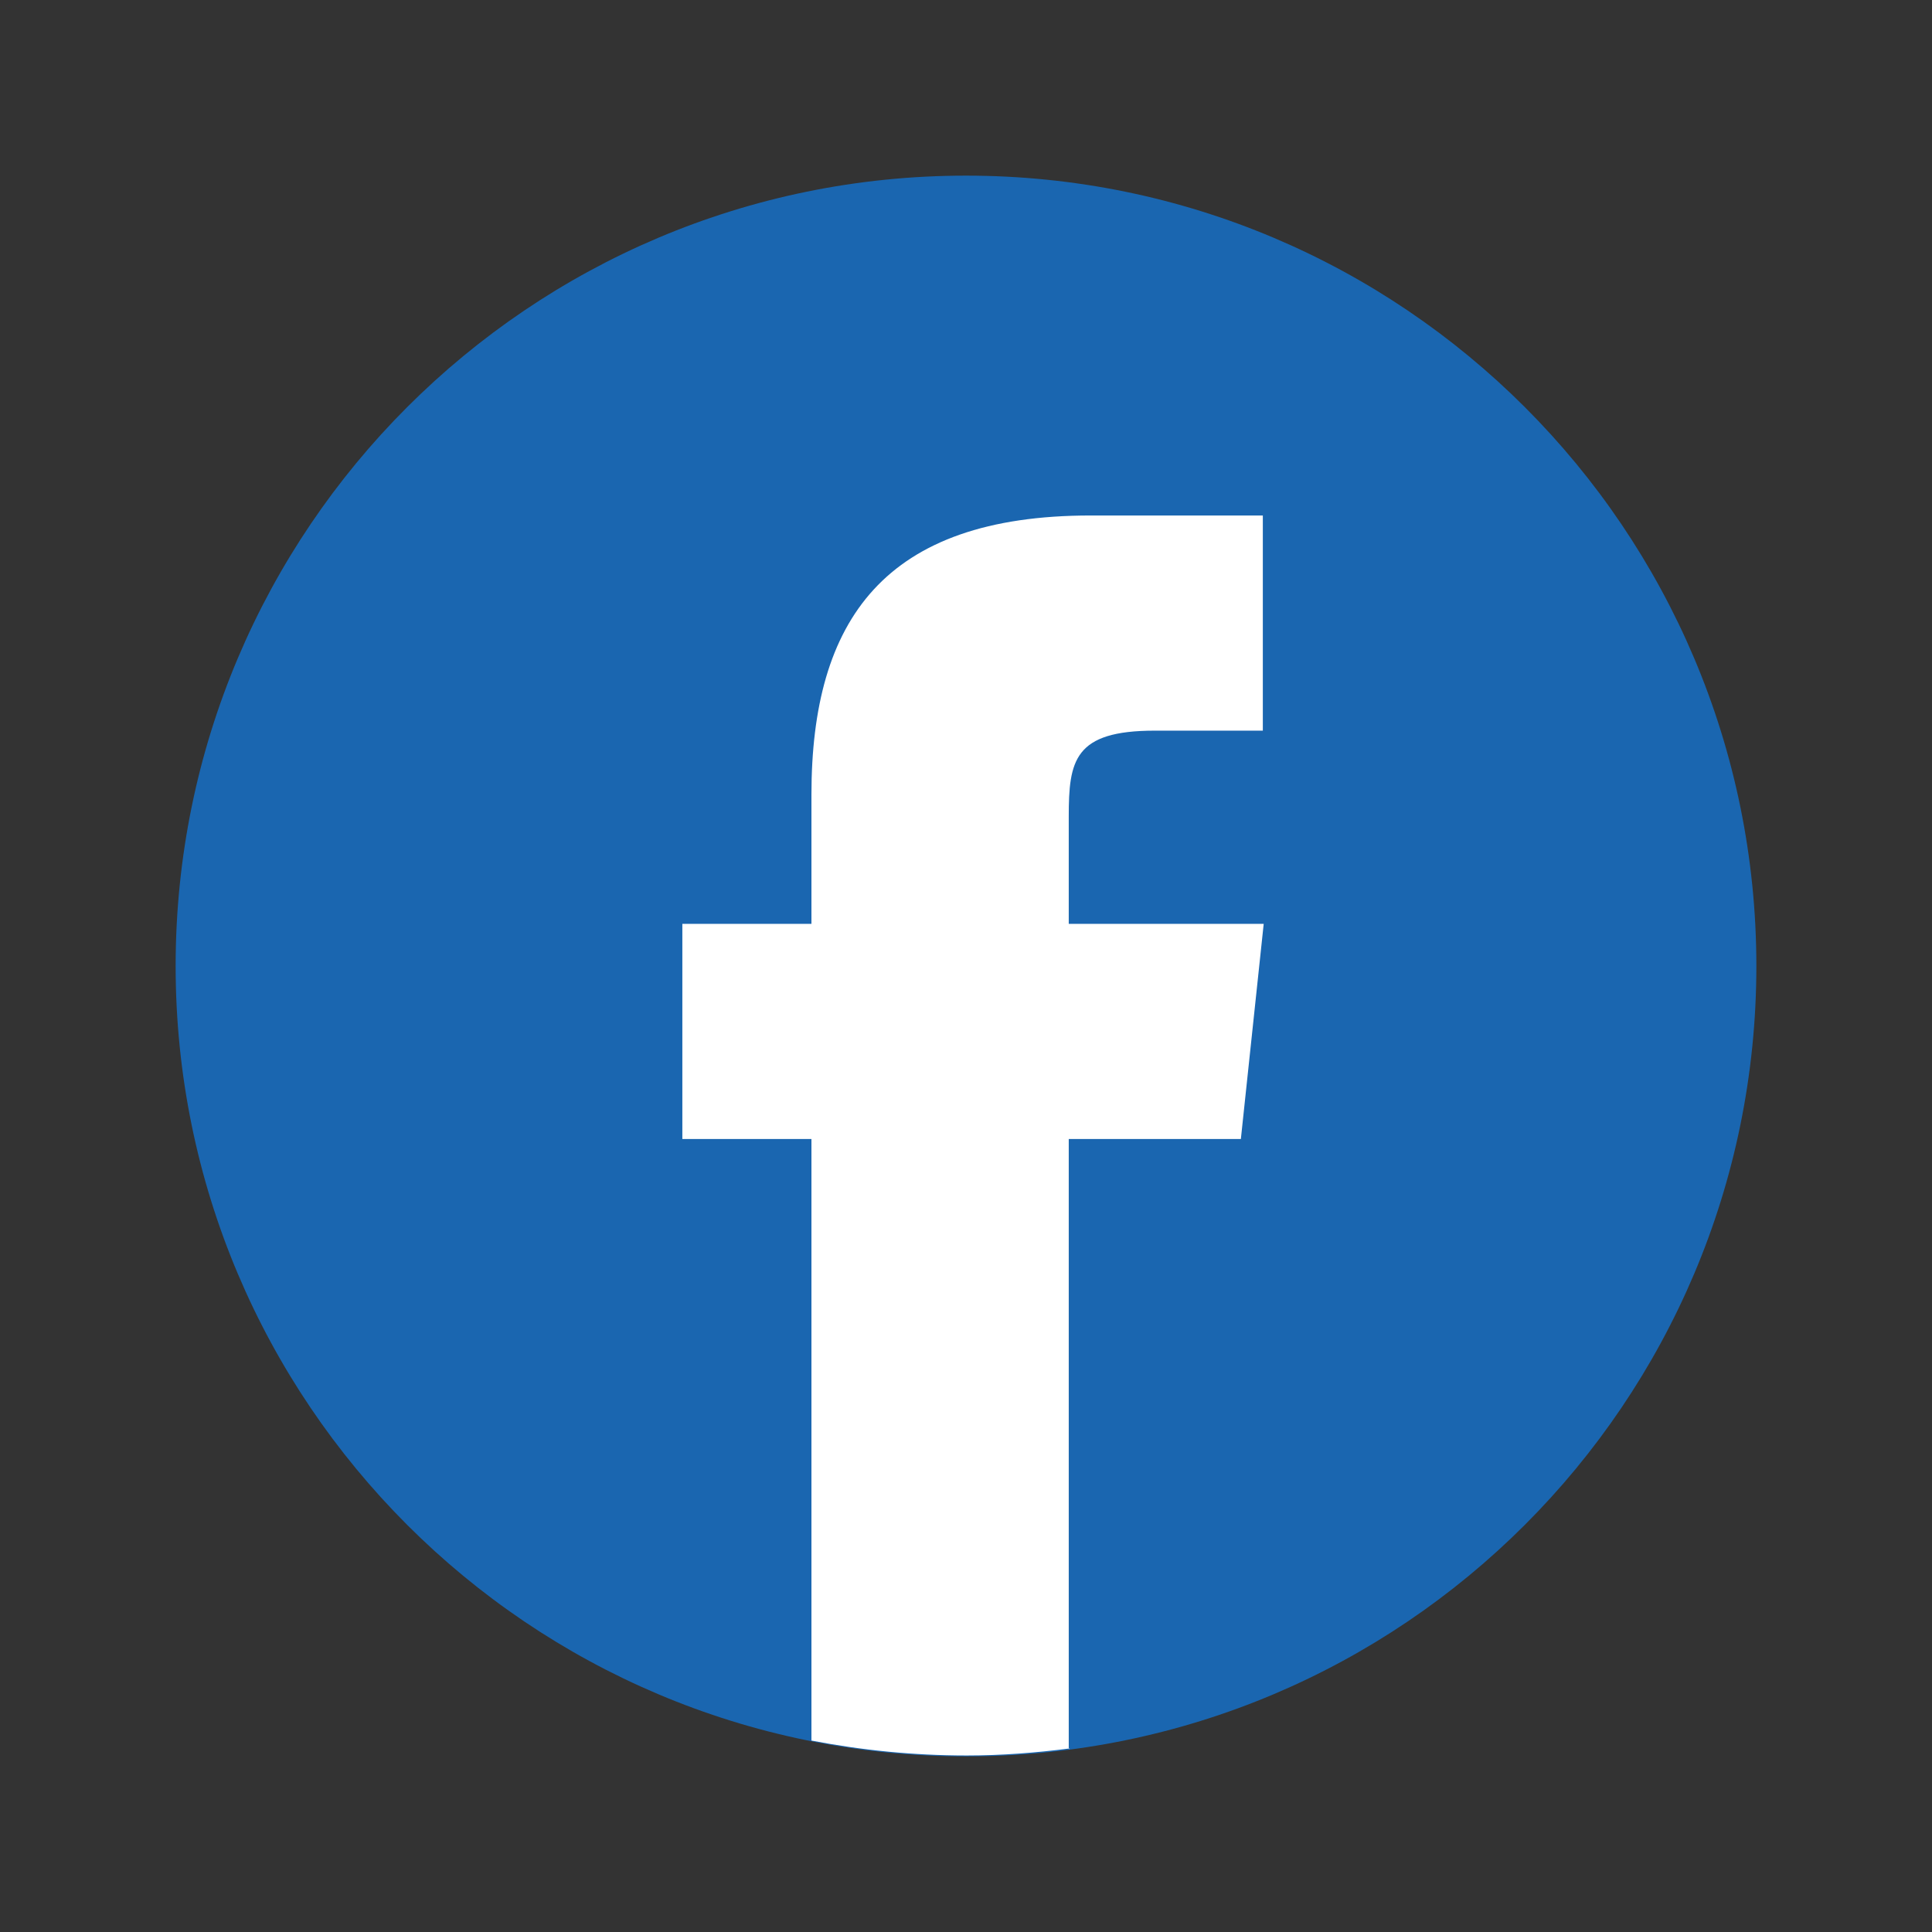
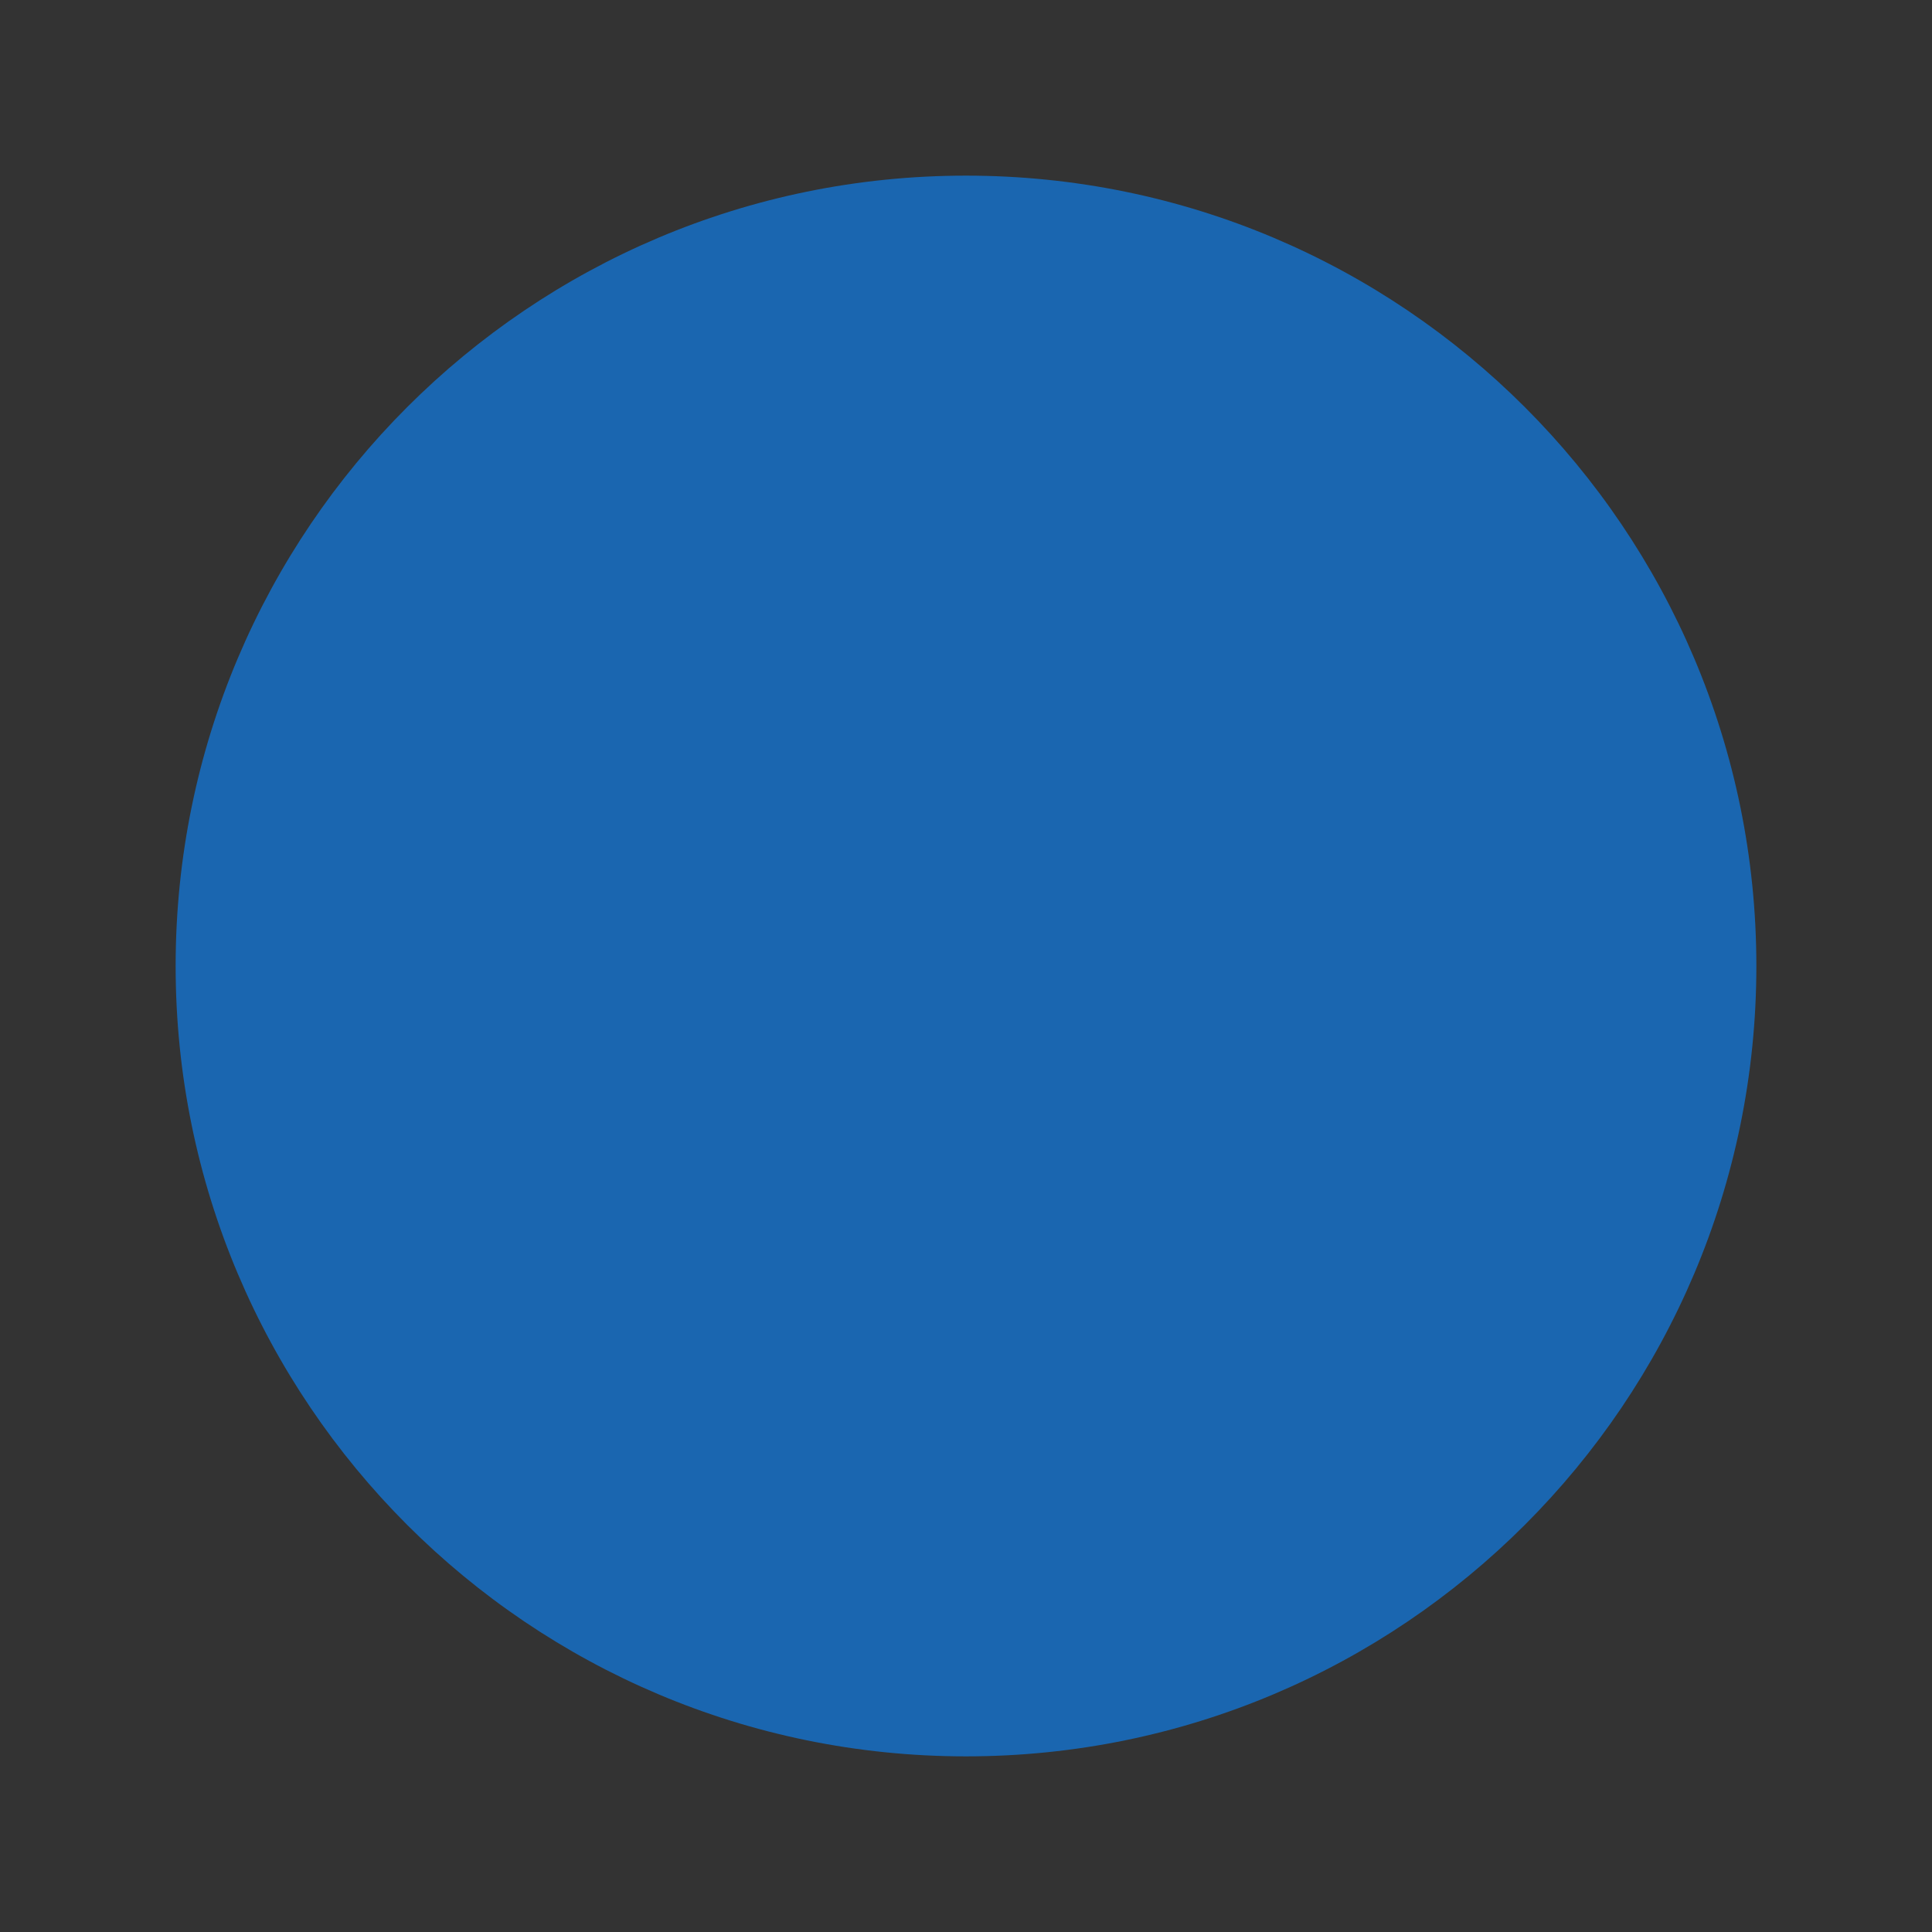
<svg xmlns="http://www.w3.org/2000/svg" id="Capa_1" version="1.1" viewBox="0 0 22 22">
  <rect x="0" y="0" width="22" height="22" fill="#333333" stroke="none" />
  <defs>
    <style>
      .st0 {
        fill: #fff;
      }

      .st1 {
        fill: url(#linear-gradient);
        fill-rule: evenodd;
      }
    </style>
    <linearGradient id="linear-gradient" x1="-67539.79" y1="71372.93" x2="-67539.79" y2="71277.46" gradientTransform="translate(13404.14 14155.09) scale(.2 -.2)" gradientUnits="userSpaceOnUse">
      <stop offset="0" stop-color="#00abe9" />
      <stop offset="1" stop-color="#1a66b0" />
    </linearGradient>
  </defs>
  <path class="st1" d="M11,2c4.97,0,9,4.03,9,9s-4.03,9-9,9S2,15.97,2,11,6.03,2,11,2Z" />
-   <path class="st0" d="M12.17,19.92v-6.95h1.96l.26-2.45h-2.22v-1.22c0-.64.06-.98.98-.98h1.23v-2.45h-1.96c-2.35,0-3.18,1.19-3.18,3.18v1.47h-1.47v2.45h1.47v6.85c.57.11,1.16.17,1.77.17.39,0,.78-.03,1.17-.08h0Z" />
</svg>